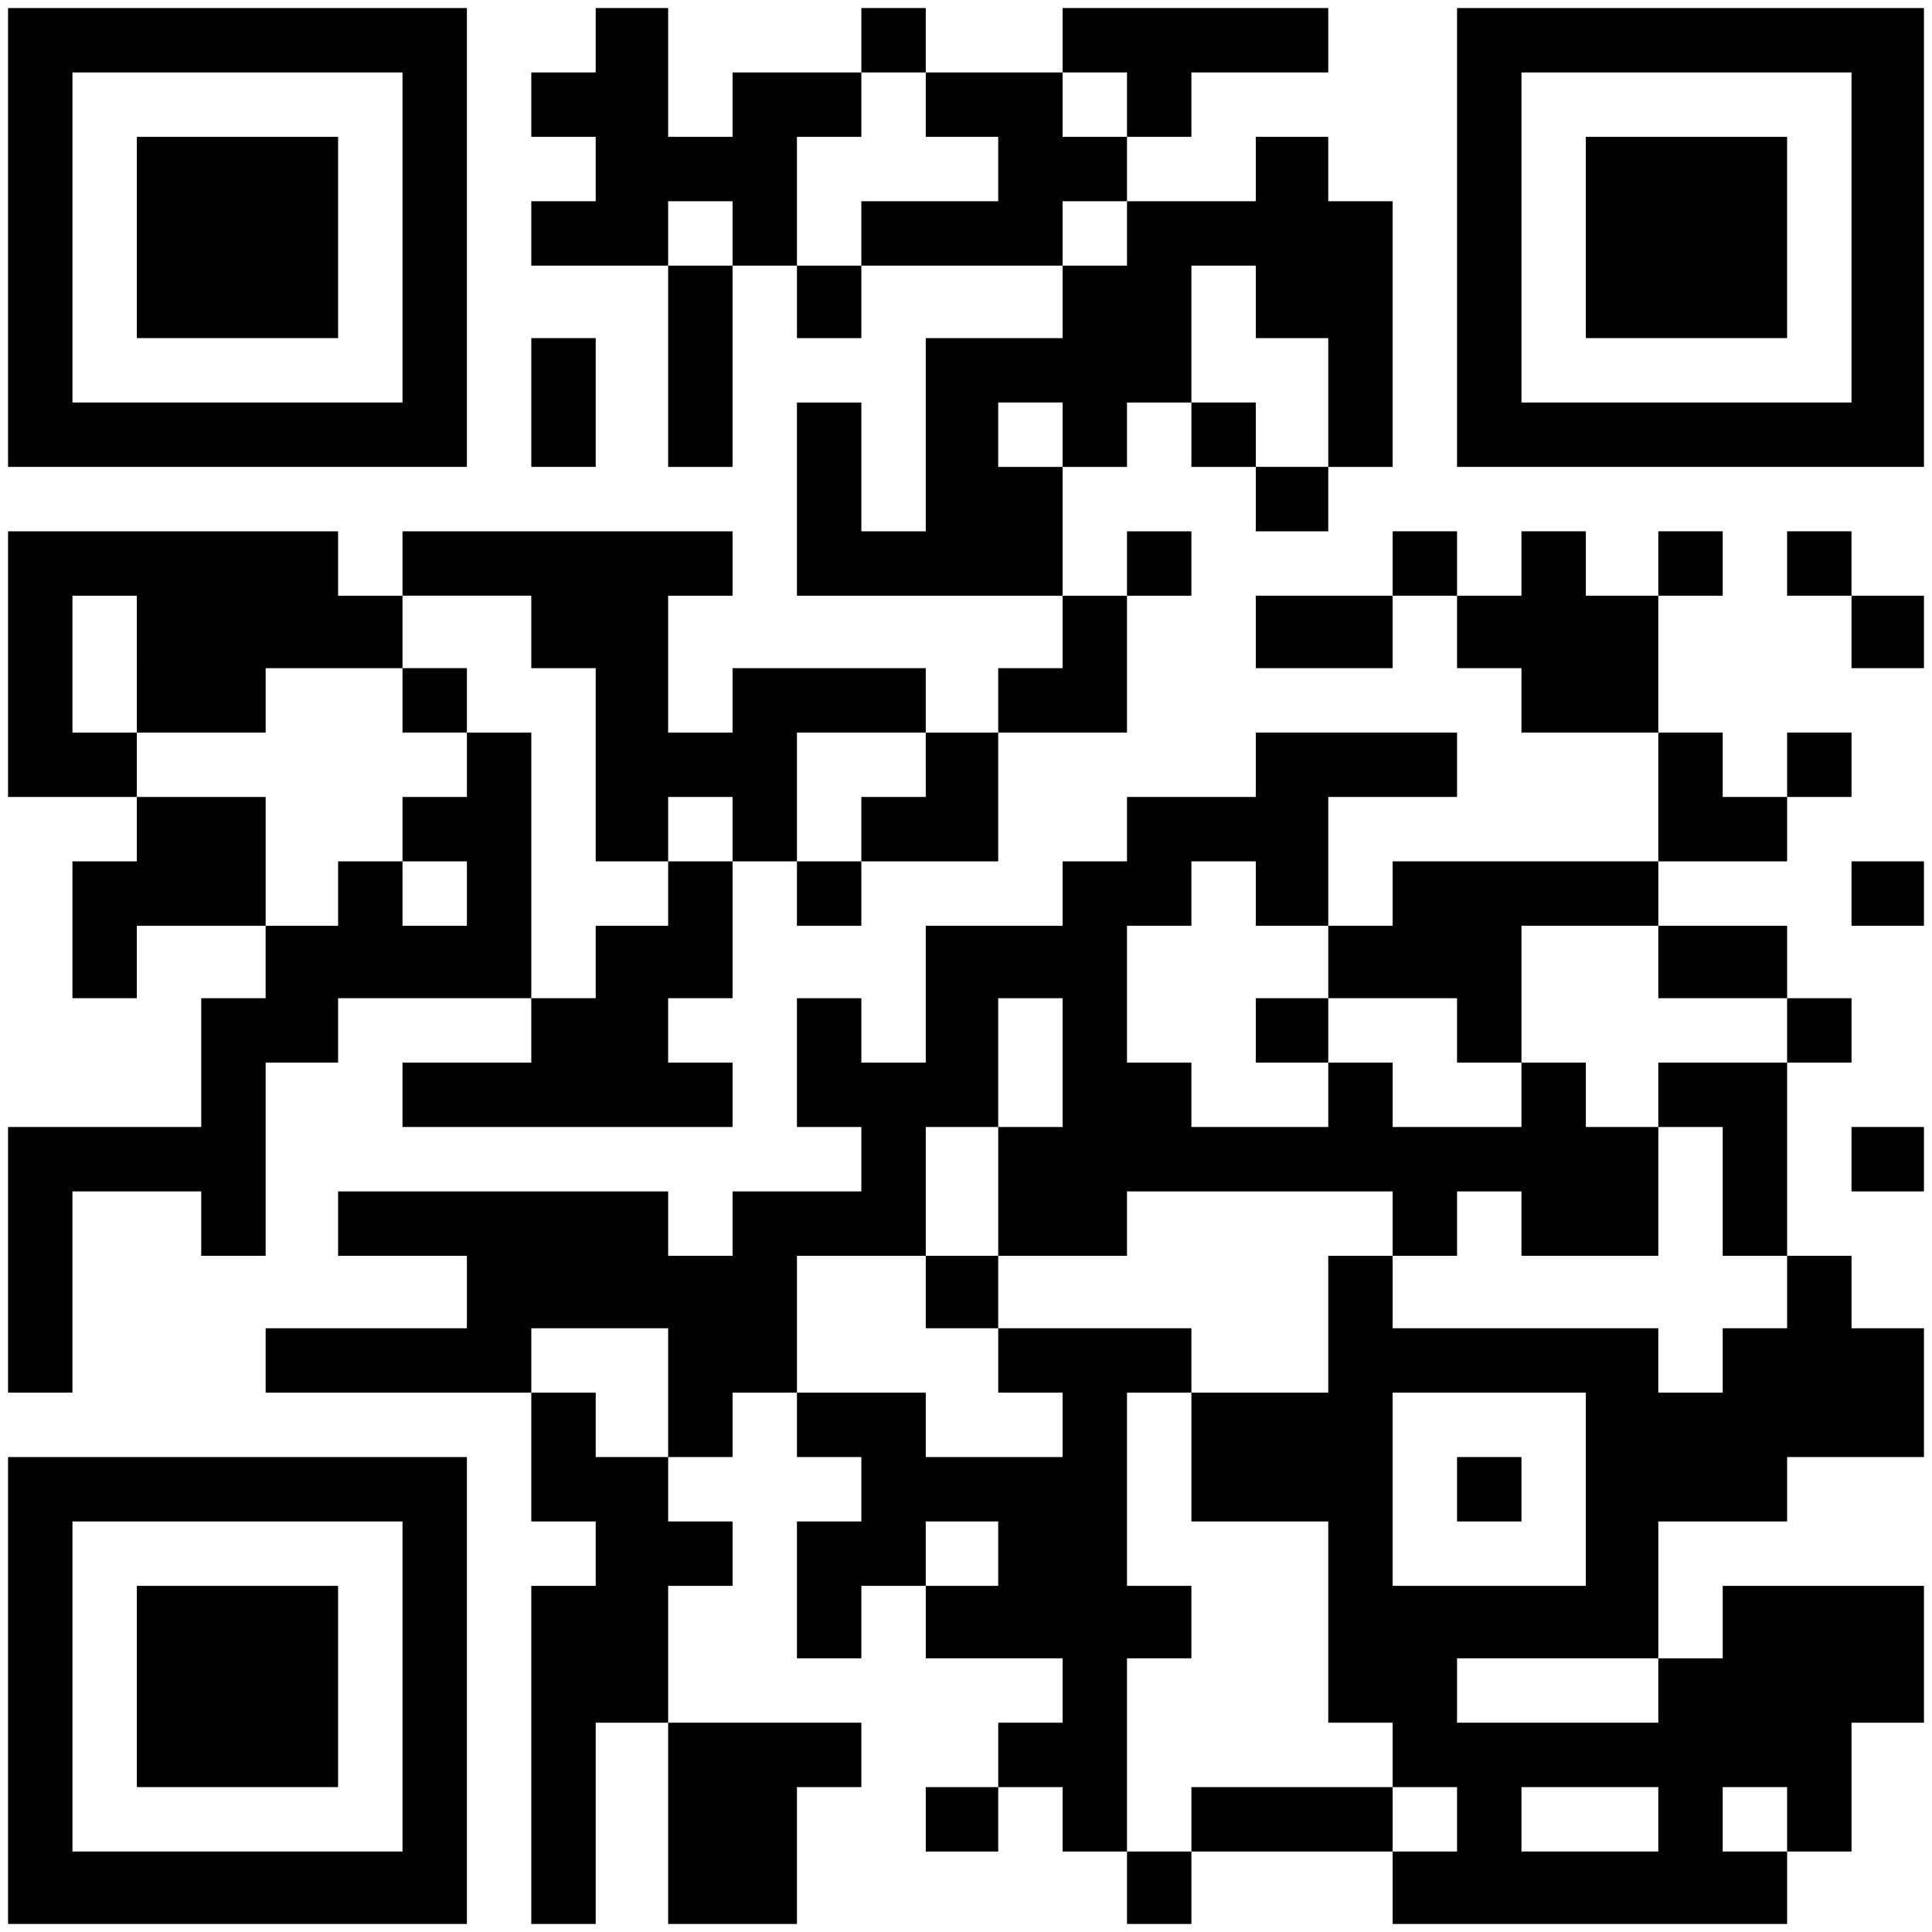
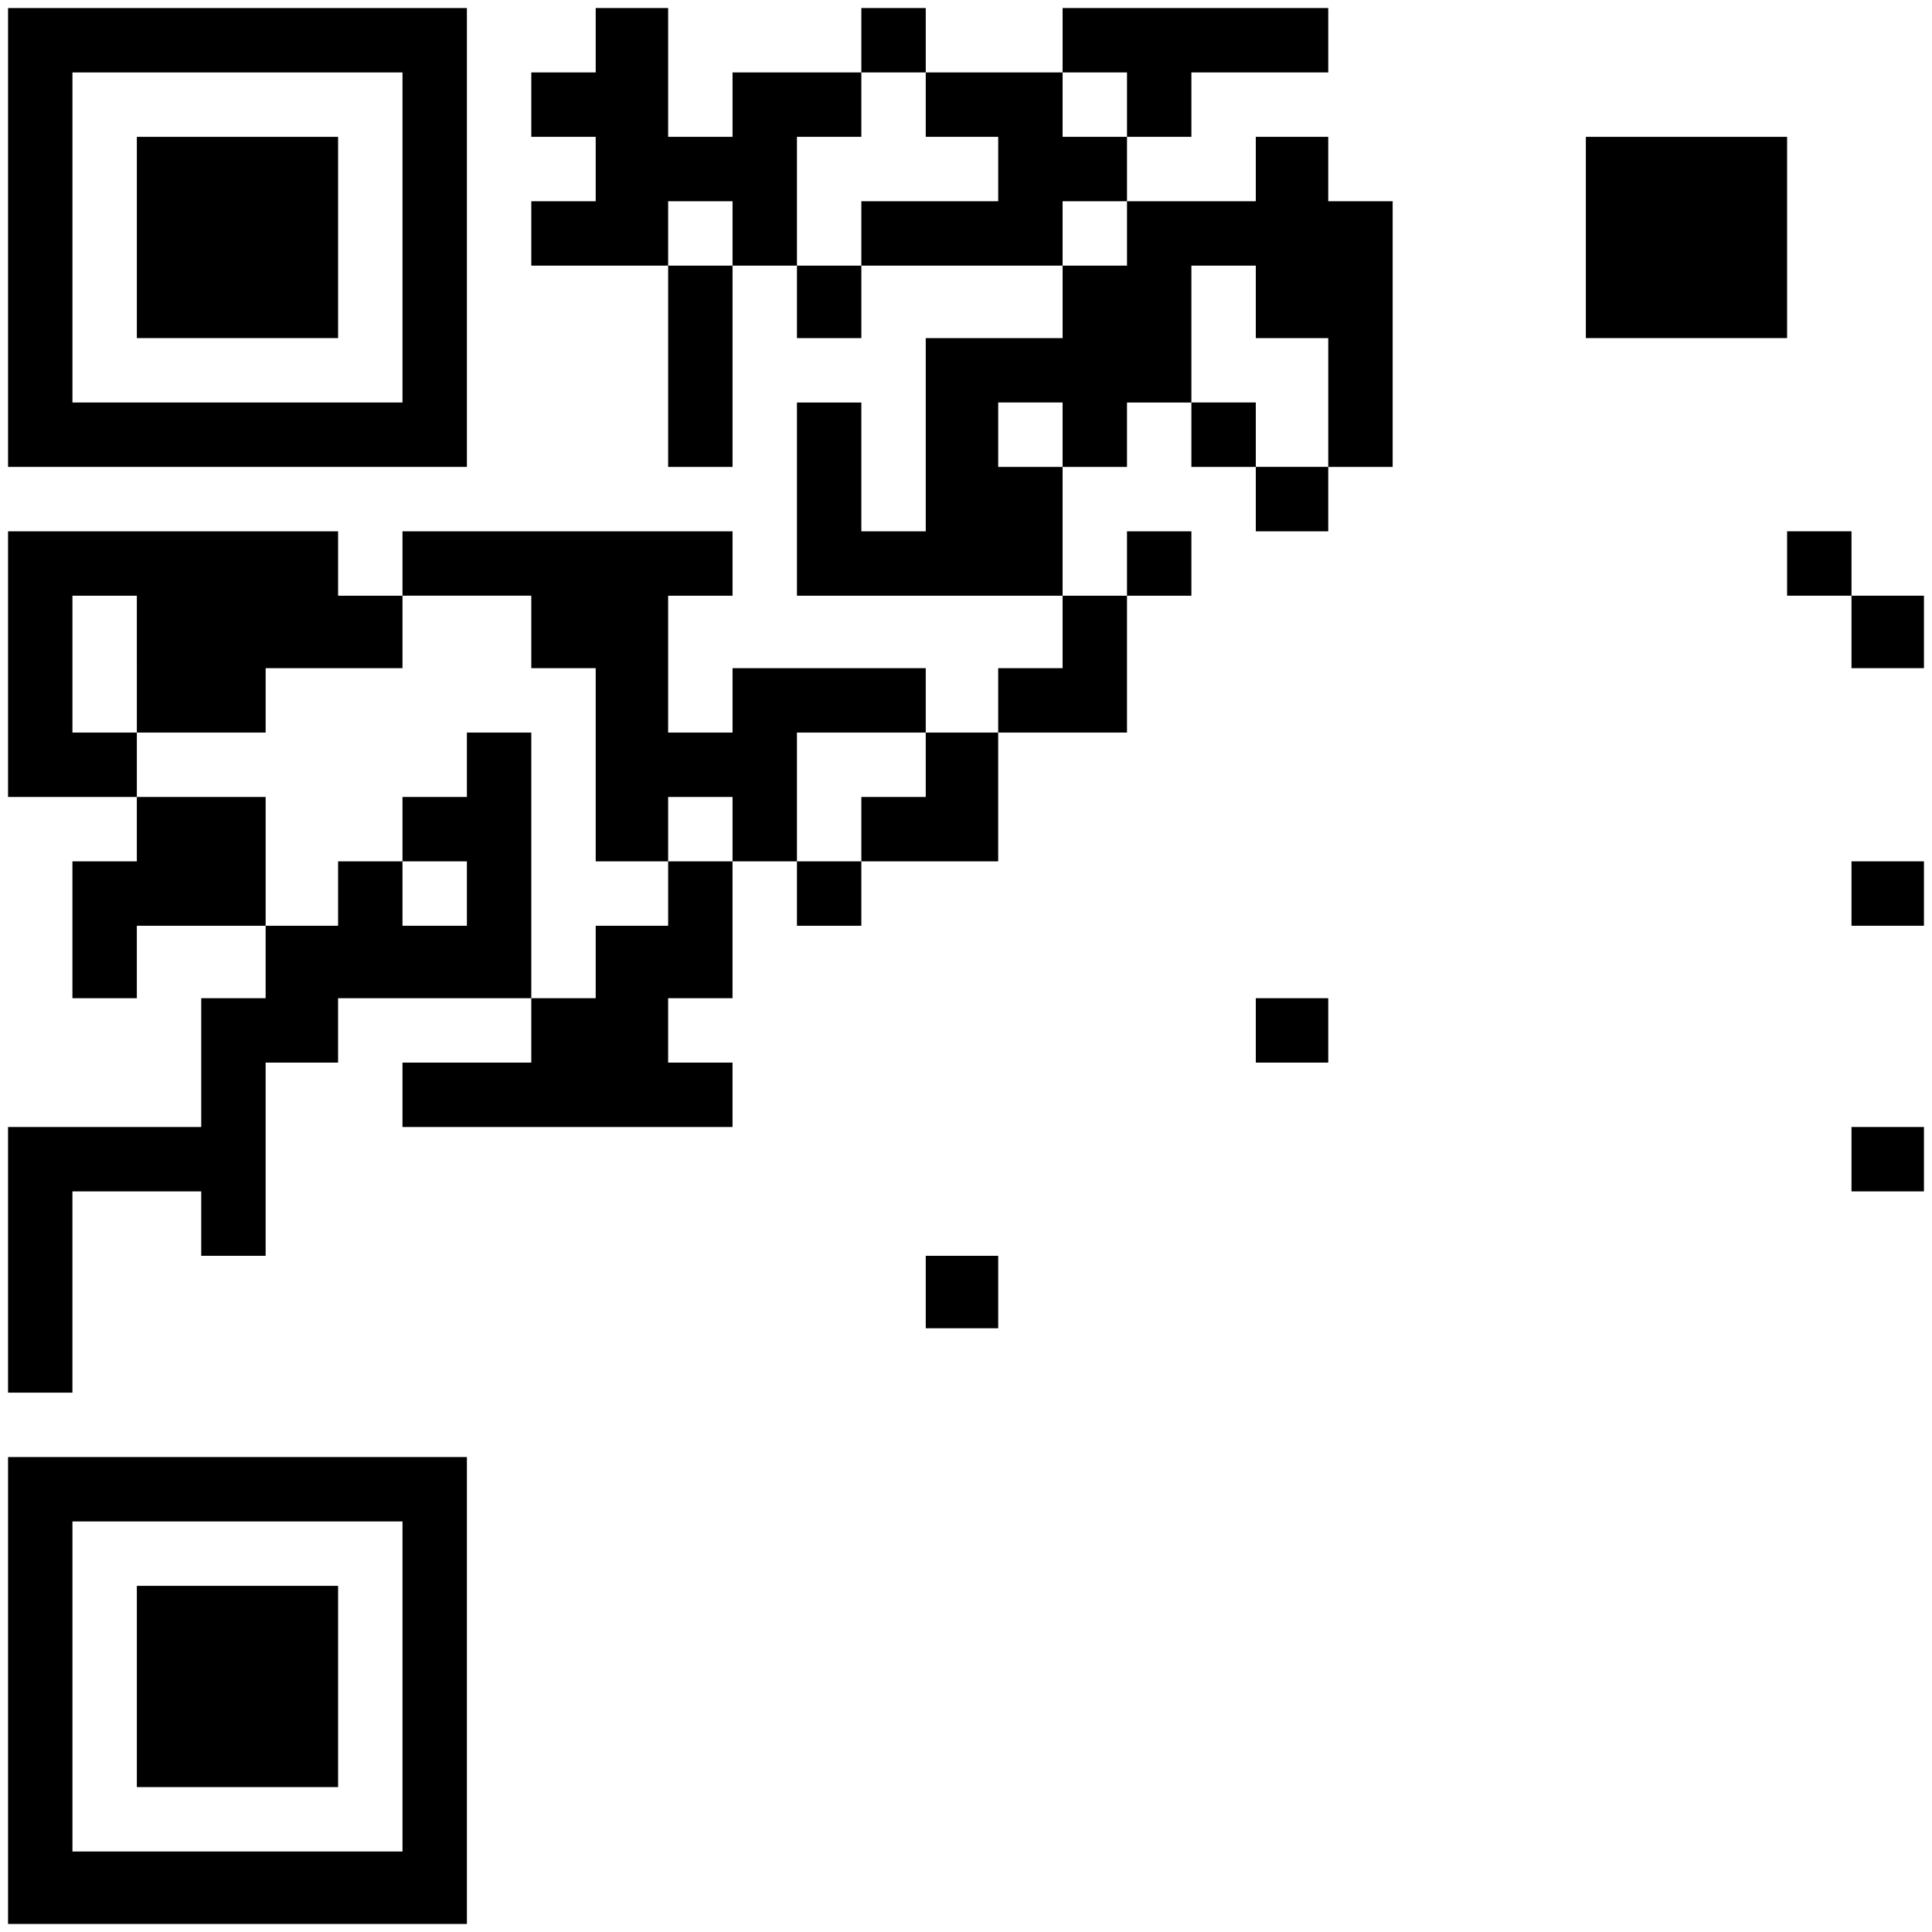
<svg xmlns="http://www.w3.org/2000/svg" version="1.0" width="240" height="240" viewBox="0 0 240 240" preserveAspectRatio="xMidYMid meet">
  <g transform="translate(0,240) scale(0.1,-0.1)" fill="#000000" stroke="none">
    <path d="M10 2105 l0 -285 285 0 285 0 0 285 0 285 -285 0 -285 0 0 -285z m490 0 l0 -205 -205 0 -205 0 0 205 0 205 205 0 205 0 0 -205z" />
    <path d="M170 2105 l0 -125 125 0 125 0 0 125 0 125 -125 0 -125 0 0 -125z" />
    <path d="M740 2350 l0 -40 -40 0 -40 0 0 -40 0 -40 40 0 40 0 0 -40 0 -40 -40 0 -40 0 0 -40 0 -40 85 0 85 0 0 -125 0 -125 40 0 40 0 0 125 0 125 40 0 40 0 0 -45 0 -45 40 0 40 0 0 45 0 45 125 0 125 0 0 -45 0 -45 -85 0 -85 0 0 -120 0 -120 -40 0 -40 0 0 80 0 80 -40 0 -40 0 0 -120 0 -120 165 0 165 0 0 -45 0 -45 -40 0 -40 0 0 -40 0 -40 -45 0 -45 0 0 40 0 40 -120 0 -120 0 0 -40 0 -40 -40 0 -40 0 0 85 0 85 40 0 40 0 0 40 0 40 -205 0 -205 0 0 -40 0 -40 -40 0 -40 0 0 40 0 40 -205 0 -205 0 0 -165 0 -165 80 0 80 0 0 -40 0 -40 -40 0 -40 0 0 -85 0 -85 40 0 40 0 0 45 0 45 80 0 80 0 0 -45 0 -45 -40 0 -40 0 0 -80 0 -80 -120 0 -120 0 0 -165 0 -165 40 0 40 0 0 125 0 125 80 0 80 0 0 -40 0 -40 40 0 40 0 0 120 0 120 45 0 45 0 0 40 0 40 120 0 120 0 0 -40 0 -40 -80 0 -80 0 0 -40 0 -40 205 0 205 0 0 40 0 40 -40 0 -40 0 0 40 0 40 40 0 40 0 0 85 0 85 40 0 40 0 0 -40 0 -40 40 0 40 0 0 40 0 40 85 0 85 0 0 80 0 80 80 0 80 0 0 85 0 85 40 0 40 0 0 40 0 40 -40 0 -40 0 0 -40 0 -40 -40 0 -40 0 0 80 0 80 40 0 40 0 0 40 0 40 40 0 40 0 0 -40 0 -40 40 0 40 0 0 -40 0 -40 45 0 45 0 0 40 0 40 40 0 40 0 0 165 0 165 -40 0 -40 0 0 40 0 40 -45 0 -45 0 0 -40 0 -40 -80 0 -80 0 0 40 0 40 40 0 40 0 0 40 0 40 85 0 85 0 0 40 0 40 -165 0 -165 0 0 -40 0 -40 -85 0 -85 0 0 40 0 40 -40 0 -40 0 0 -40 0 -40 -80 0 -80 0 0 -40 0 -40 -40 0 -40 0 0 80 0 80 -45 0 -45 0 0 -40z m410 -80 l0 -40 45 0 45 0 0 -40 0 -40 -85 0 -85 0 0 -40 0 -40 -40 0 -40 0 0 80 0 80 40 0 40 0 0 40 0 40 40 0 40 0 0 -40z m250 0 l0 -40 -40 0 -40 0 0 40 0 40 40 0 40 0 0 -40z m-490 -160 l0 -40 -40 0 -40 0 0 40 0 40 40 0 40 0 0 -40z m490 0 l0 -40 -40 0 -40 0 0 40 0 40 40 0 40 0 0 -40z m160 -85 l0 -45 45 0 45 0 0 -80 0 -80 -45 0 -45 0 0 40 0 40 -40 0 -40 0 0 85 0 85 40 0 40 0 0 -45z m-240 -165 l0 -40 -40 0 -40 0 0 40 0 40 40 0 40 0 0 -40z m-1150 -285 l0 -85 80 0 80 0 0 40 0 40 85 0 85 0 0 45 0 45 80 0 80 0 0 -45 0 -45 40 0 40 0 0 -120 0 -120 45 0 45 0 0 40 0 40 40 0 40 0 0 -40 0 -40 -40 0 -40 0 0 -40 0 -40 -45 0 -45 0 0 -45 0 -45 -40 0 -40 0 0 165 0 165 -40 0 -40 0 0 -40 0 -40 -40 0 -40 0 0 -40 0 -40 40 0 40 0 0 -40 0 -40 -40 0 -40 0 0 40 0 40 -40 0 -40 0 0 -40 0 -40 -45 0 -45 0 0 80 0 80 -80 0 -80 0 0 40 0 40 -40 0 -40 0 0 85 0 85 40 0 40 0 0 -85z m980 -125 l0 -40 -40 0 -40 0 0 -40 0 -40 -40 0 -40 0 0 80 0 80 80 0 80 0 0 -40z" />
-     <path d="M500 1530 l0 -40 40 0 40 0 0 40 0 40 -40 0 -40 0 0 -40z" />
-     <path d="M1810 2105 l0 -285 290 0 290 0 0 285 0 285 -290 0 -290 0 0 -285z m490 0 l0 -205 -205 0 -205 0 0 205 0 205 205 0 205 0 0 -205z" />
    <path d="M1970 2105 l0 -125 125 0 125 0 0 125 0 125 -125 0 -125 0 0 -125z" />
-     <path d="M660 1900 l0 -80 40 0 40 0 0 80 0 80 -40 0 -40 0 0 -80z" />
-     <path d="M1730 1700 l0 -40 -85 0 -85 0 0 -45 0 -45 85 0 85 0 0 45 0 45 40 0 40 0 0 -45 0 -45 40 0 40 0 0 -40 0 -40 85 0 85 0 0 -80 0 -80 -165 0 -165 0 0 -40 0 -40 -40 0 -40 0 0 80 0 80 80 0 80 0 0 40 0 40 -125 0 -125 0 0 -40 0 -40 -80 0 -80 0 0 -40 0 -40 -40 0 -40 0 0 -40 0 -40 -85 0 -85 0 0 -85 0 -85 -40 0 -40 0 0 40 0 40 -40 0 -40 0 0 -80 0 -80 40 0 40 0 0 -40 0 -40 -80 0 -80 0 0 -40 0 -40 -40 0 -40 0 0 40 0 40 -205 0 -205 0 0 -40 0 -40 80 0 80 0 0 -45 0 -45 -125 0 -125 0 0 -40 0 -40 165 0 165 0 0 -80 0 -80 40 0 40 0 0 -40 0 -40 -40 0 -40 0 0 -210 0 -210 40 0 40 0 0 125 0 125 45 0 45 0 0 -125 0 -125 80 0 80 0 0 85 0 85 40 0 40 0 0 40 0 40 -120 0 -120 0 0 85 0 85 40 0 40 0 0 40 0 40 -40 0 -40 0 0 40 0 40 40 0 40 0 0 40 0 40 40 0 40 0 0 -40 0 -40 40 0 40 0 0 -40 0 -40 -40 0 -40 0 0 -85 0 -85 40 0 40 0 0 45 0 45 40 0 40 0 0 -45 0 -45 85 0 85 0 0 -40 0 -40 -40 0 -40 0 0 -40 0 -40 -45 0 -45 0 0 -40 0 -40 45 0 45 0 0 40 0 40 40 0 40 0 0 -40 0 -40 40 0 40 0 0 -45 0 -45 40 0 40 0 0 45 0 45 125 0 125 0 0 -45 0 -45 245 0 245 0 0 45 0 45 40 0 40 0 0 80 0 80 45 0 45 0 0 85 0 85 -125 0 -125 0 0 -45 0 -45 -40 0 -40 0 0 85 0 85 80 0 80 0 0 40 0 40 85 0 85 0 0 80 0 80 -45 0 -45 0 0 45 0 45 -40 0 -40 0 0 120 0 120 40 0 40 0 0 40 0 40 -40 0 -40 0 0 45 0 45 -80 0 -80 0 0 40 0 40 80 0 80 0 0 40 0 40 40 0 40 0 0 40 0 40 -40 0 -40 0 0 -40 0 -40 -40 0 -40 0 0 40 0 40 -40 0 -40 0 0 85 0 85 40 0 40 0 0 40 0 40 -40 0 -40 0 0 -40 0 -40 -45 0 -45 0 0 40 0 40 -40 0 -40 0 0 -40 0 -40 -40 0 -40 0 0 40 0 40 -40 0 -40 0 0 -40z m-170 -410 l0 -40 45 0 45 0 0 -45 0 -45 80 0 80 0 0 -40 0 -40 40 0 40 0 0 85 0 85 85 0 85 0 0 -45 0 -45 80 0 80 0 0 -40 0 -40 -80 0 -80 0 0 -40 0 -40 40 0 40 0 0 -80 0 -80 40 0 40 0 0 -45 0 -45 -40 0 -40 0 0 -40 0 -40 -40 0 -40 0 0 40 0 40 -165 0 -165 0 0 45 0 45 -40 0 -40 0 0 -85 0 -85 -85 0 -85 0 0 -80 0 -80 85 0 85 0 0 -125 0 -125 40 0 40 0 0 -40 0 -40 40 0 40 0 0 -40 0 -40 -40 0 -40 0 0 40 0 40 -125 0 -125 0 0 -40 0 -40 -40 0 -40 0 0 120 0 120 40 0 40 0 0 45 0 45 -40 0 -40 0 0 120 0 120 40 0 40 0 0 40 0 40 -120 0 -120 0 0 -40 0 -40 40 0 40 0 0 -40 0 -40 -85 0 -85 0 0 40 0 40 -80 0 -80 0 0 85 0 85 80 0 80 0 0 80 0 80 45 0 45 0 0 80 0 80 40 0 40 0 0 -80 0 -80 -40 0 -40 0 0 -80 0 -80 80 0 80 0 0 40 0 40 165 0 165 0 0 -40 0 -40 40 0 40 0 0 40 0 40 40 0 40 0 0 -40 0 -40 85 0 85 0 0 80 0 80 -45 0 -45 0 0 40 0 40 -40 0 -40 0 0 -40 0 -40 -80 0 -80 0 0 40 0 40 -40 0 -40 0 0 -40 0 -40 -85 0 -85 0 0 40 0 40 -40 0 -40 0 0 85 0 85 40 0 40 0 0 40 0 40 40 0 40 0 0 -40z m-730 -620 l0 -80 -45 0 -45 0 0 40 0 40 -40 0 -40 0 0 40 0 40 85 0 85 0 0 -80z m1140 -120 l0 -120 -120 0 -120 0 0 120 0 120 120 0 120 0 0 -120z m-730 -80 l0 -40 -45 0 -45 0 0 40 0 40 45 0 45 0 0 -40z m820 -170 l0 -40 -125 0 -125 0 0 40 0 40 125 0 125 0 0 -40z m0 -160 l0 -40 -85 0 -85 0 0 40 0 40 85 0 85 0 0 -40z m160 0 l0 -40 -40 0 -40 0 0 40 0 40 40 0 40 0 0 -40z" />
    <path d="M1560 1120 l0 -40 45 0 45 0 0 40 0 40 -45 0 -45 0 0 -40z" />
    <path d="M1150 795 l0 -45 45 0 45 0 0 45 0 45 -45 0 -45 0 0 -45z" />
-     <path d="M1810 550 l0 -40 40 0 40 0 0 40 0 40 -40 0 -40 0 0 -40z" />
    <path d="M2220 1700 l0 -40 40 0 40 0 0 -45 0 -45 45 0 45 0 0 45 0 45 -45 0 -45 0 0 40 0 40 -40 0 -40 0 0 -40z" />
    <path d="M2300 1290 l0 -40 45 0 45 0 0 40 0 40 -45 0 -45 0 0 -40z" />
    <path d="M2300 960 l0 -40 45 0 45 0 0 40 0 40 -45 0 -45 0 0 -40z" />
    <path d="M10 300 l0 -290 285 0 285 0 0 290 0 290 -285 0 -285 0 0 -290z m490 5 l0 -205 -205 0 -205 0 0 205 0 205 205 0 205 0 0 -205z" />
    <path d="M170 305 l0 -125 125 0 125 0 0 125 0 125 -125 0 -125 0 0 -125z" />
  </g>
</svg>